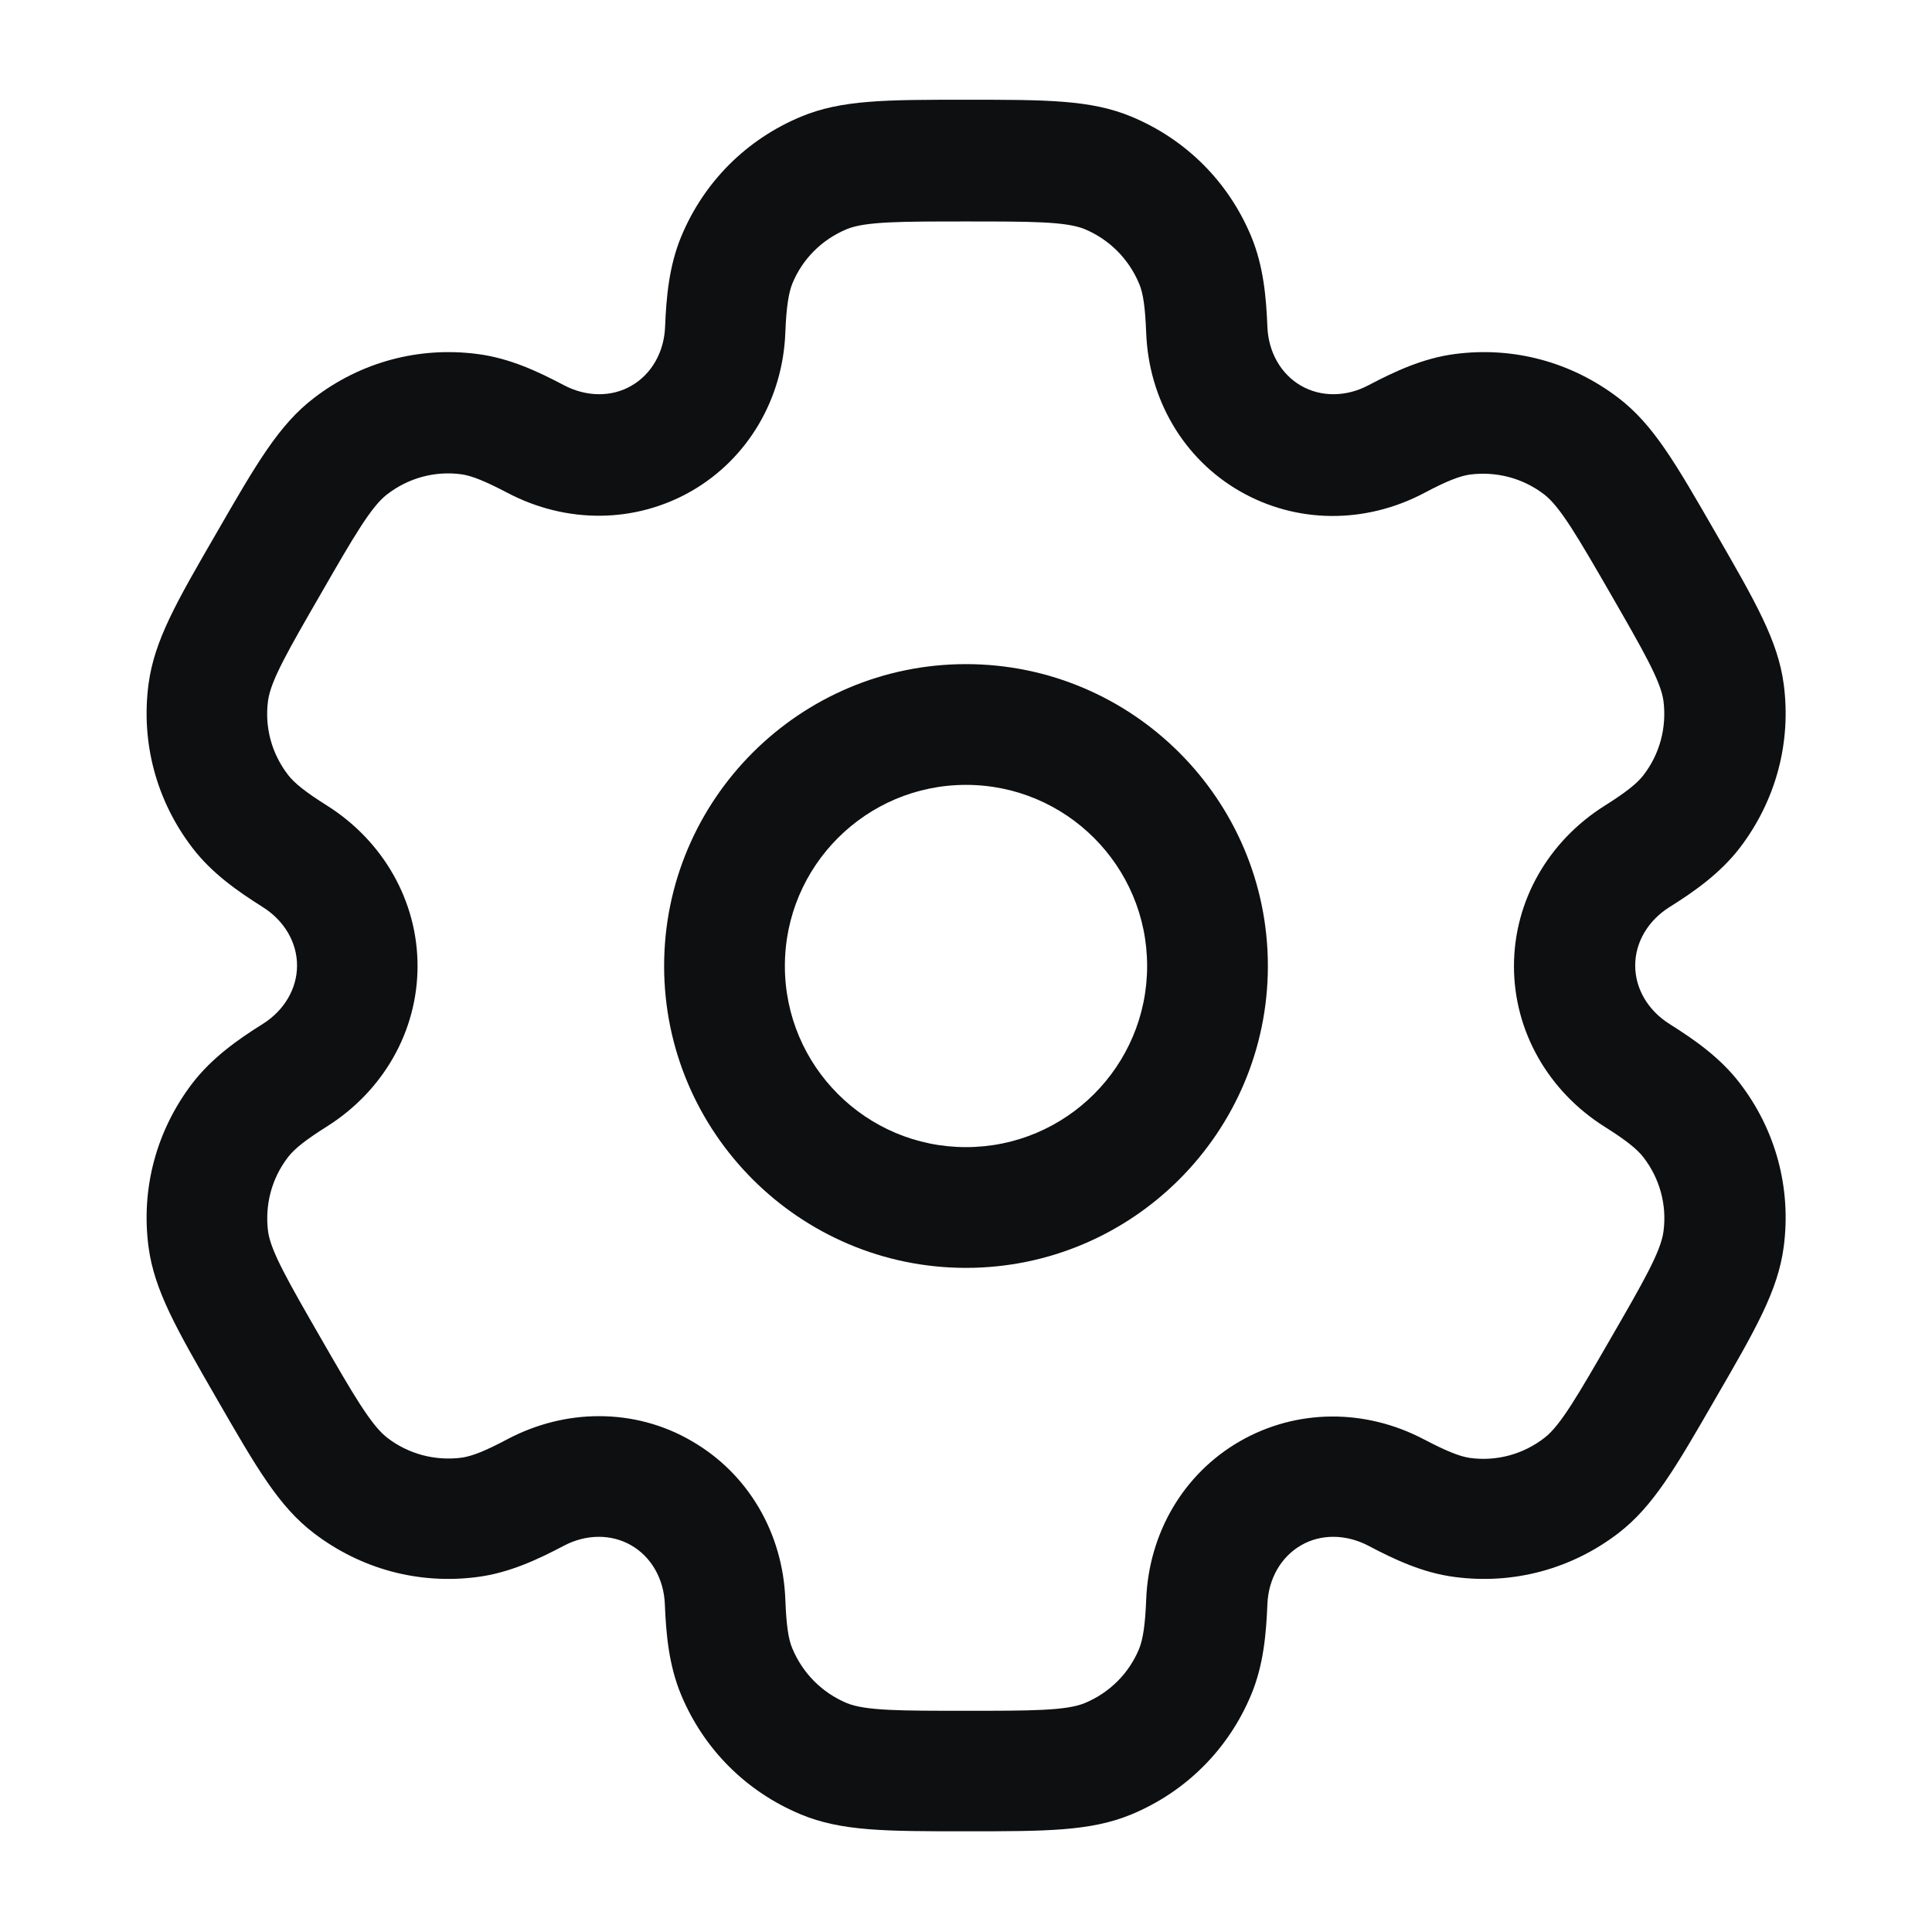
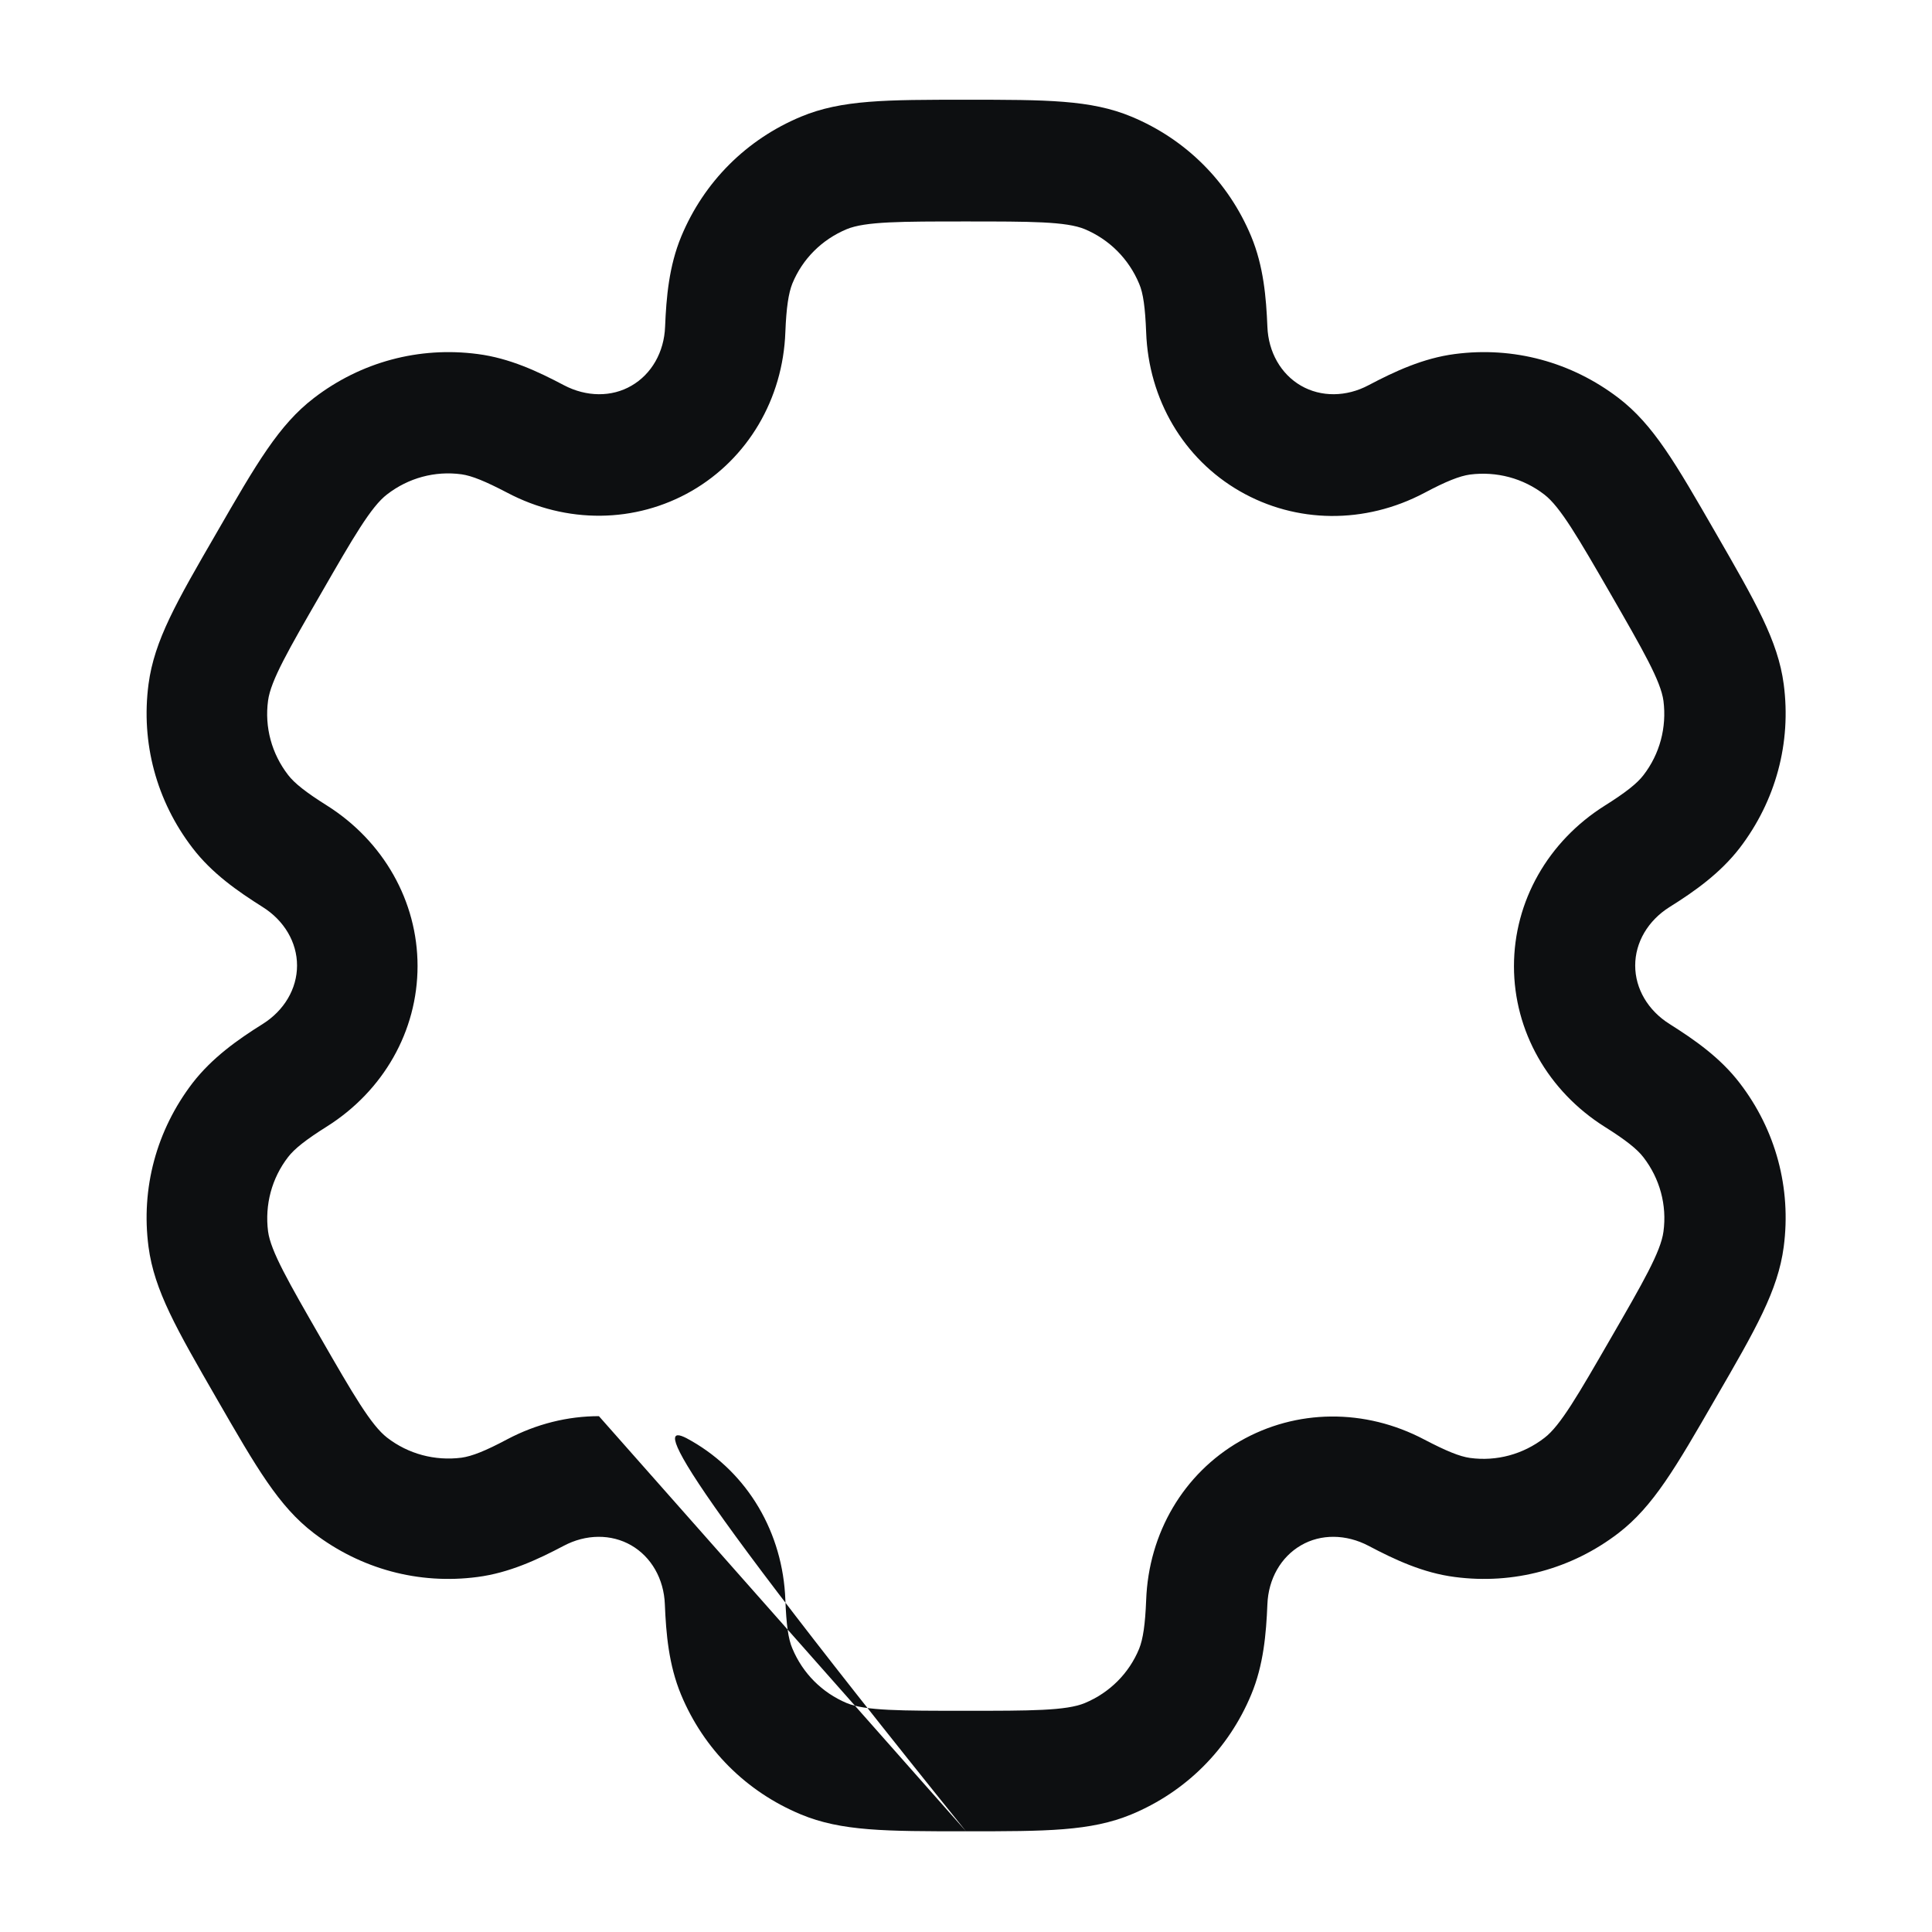
<svg xmlns="http://www.w3.org/2000/svg" width="24" height="24" viewBox="0 0 24 24" fill="none">
-   <path d="M12 15.75C9.933 15.75 8.25 14.067 8.25 12C8.25 9.933 9.933 8.25 12 8.25C14.067 8.25 15.75 9.933 15.75 12C15.75 14.067 14.067 15.75 12 15.75ZM12 9.75C10.758 9.75 9.75 10.758 9.75 12C9.75 13.242 10.758 14.25 12 14.25C13.242 14.25 14.25 13.242 14.25 12C14.25 10.758 13.242 9.75 12 9.75Z" fill="#0D0F11" />
-   <path d="M12 22.749C11.004 22.749 10.452 22.749 9.948 22.539C9.27 22.257 8.742 21.729 8.46 21.051C8.307 20.682 8.274 20.295 8.259 19.929C8.247 19.614 8.091 19.341 7.842 19.197C7.593 19.053 7.278 19.056 7.002 19.203C6.678 19.374 6.324 19.539 5.931 19.59C5.202 19.686 4.482 19.491 3.897 19.044C3.462 18.711 3.189 18.237 2.691 17.373C2.193 16.509 1.917 16.032 1.845 15.489C1.749 14.76 1.944 14.04 2.391 13.455C2.634 13.14 2.952 12.915 3.264 12.72C3.531 12.552 3.69 12.282 3.69 11.994C3.69 11.706 3.531 11.436 3.264 11.268C2.955 11.073 2.634 10.851 2.391 10.533C1.944 9.951 1.749 9.228 1.845 8.499C1.917 7.956 2.19 7.482 2.691 6.618C3.189 5.754 3.465 5.277 3.9 4.944C4.482 4.497 5.205 4.302 5.934 4.398C6.33 4.449 6.681 4.614 7.005 4.785C7.284 4.932 7.599 4.935 7.845 4.791C8.094 4.647 8.25 4.374 8.262 4.059C8.277 3.693 8.31 3.306 8.463 2.937C8.745 2.259 9.273 1.731 9.951 1.449C10.455 1.239 11.007 1.239 12.003 1.239C12.999 1.239 13.551 1.239 14.055 1.449C14.733 1.731 15.261 2.259 15.543 2.937C15.696 3.306 15.729 3.693 15.744 4.059C15.756 4.374 15.912 4.647 16.161 4.791C16.41 4.935 16.725 4.932 17.001 4.785C17.325 4.614 17.679 4.449 18.072 4.398C18.801 4.302 19.521 4.497 20.106 4.944C20.541 5.277 20.814 5.754 21.312 6.618C21.81 7.482 22.086 7.959 22.158 8.499C22.254 9.228 22.059 9.948 21.612 10.533C21.369 10.848 21.051 11.073 20.739 11.268C20.472 11.436 20.313 11.706 20.313 11.994C20.313 12.282 20.472 12.552 20.739 12.72C21.048 12.915 21.369 13.137 21.612 13.455C22.059 14.037 22.254 14.76 22.158 15.489C22.086 16.032 21.813 16.506 21.312 17.37C20.814 18.234 20.538 18.711 20.106 19.044C19.524 19.491 18.801 19.686 18.072 19.59C17.676 19.539 17.325 19.374 17.001 19.203C16.722 19.056 16.407 19.053 16.161 19.197C15.912 19.341 15.756 19.614 15.744 19.929C15.729 20.295 15.696 20.685 15.543 21.051C15.261 21.729 14.733 22.257 14.055 22.539C13.548 22.749 12.996 22.749 12 22.749ZM7.44 17.592C7.842 17.592 8.238 17.694 8.592 17.901C9.291 18.303 9.726 19.041 9.756 19.875C9.768 20.181 9.792 20.361 9.843 20.478C9.972 20.787 10.212 21.027 10.518 21.156C10.749 21.252 11.19 21.252 11.997 21.252C12.801 21.252 13.245 21.252 13.476 21.156C13.785 21.027 14.025 20.787 14.151 20.481C14.199 20.361 14.226 20.181 14.238 19.878C14.268 19.044 14.703 18.306 15.402 17.904C16.101 17.502 16.956 17.493 17.694 17.883C17.964 18.024 18.132 18.093 18.261 18.111C18.591 18.156 18.921 18.066 19.185 17.862C19.383 17.712 19.605 17.325 20.007 16.629C20.409 15.933 20.631 15.549 20.664 15.3C20.709 14.97 20.619 14.64 20.415 14.376C20.337 14.274 20.193 14.16 19.935 13.998C19.23 13.554 18.807 12.807 18.807 12.003C18.807 11.196 19.23 10.452 19.935 10.008C20.193 9.846 20.337 9.732 20.415 9.63C20.619 9.366 20.706 9.036 20.664 8.706C20.631 8.46 20.409 8.076 20.007 7.377C19.605 6.681 19.383 6.297 19.185 6.144C18.921 5.94 18.591 5.853 18.261 5.895C18.132 5.913 17.964 5.979 17.694 6.123C16.956 6.513 16.101 6.504 15.402 6.102C14.703 5.7 14.268 4.962 14.238 4.128C14.226 3.825 14.202 3.642 14.151 3.525C14.022 3.216 13.782 2.976 13.476 2.847C13.245 2.751 12.804 2.751 11.997 2.751C11.193 2.751 10.749 2.751 10.518 2.847C10.209 2.976 9.969 3.216 9.843 3.522C9.795 3.642 9.768 3.822 9.756 4.125C9.726 4.959 9.288 5.697 8.592 6.099C7.893 6.501 7.038 6.51 6.3 6.12C6.03 5.979 5.862 5.91 5.733 5.892C5.403 5.847 5.073 5.937 4.809 6.141C4.611 6.291 4.389 6.675 3.987 7.374C3.585 8.07 3.363 8.454 3.33 8.703C3.285 9.033 3.375 9.363 3.579 9.627C3.657 9.729 3.801 9.843 4.059 10.005C4.764 10.449 5.187 11.196 5.187 12C5.187 12.807 4.764 13.551 4.059 13.995C3.801 14.157 3.657 14.271 3.579 14.373C3.375 14.637 3.288 14.967 3.33 15.297C3.363 15.543 3.585 15.927 3.987 16.626C4.389 17.325 4.611 17.706 4.809 17.859C5.073 18.063 5.403 18.15 5.733 18.108C5.862 18.09 6.03 18.024 6.3 17.88C6.663 17.688 7.053 17.592 7.44 17.592Z" fill="#0D0F11" />
+   <path d="M12 22.749C11.004 22.749 10.452 22.749 9.948 22.539C9.27 22.257 8.742 21.729 8.46 21.051C8.307 20.682 8.274 20.295 8.259 19.929C8.247 19.614 8.091 19.341 7.842 19.197C7.593 19.053 7.278 19.056 7.002 19.203C6.678 19.374 6.324 19.539 5.931 19.59C5.202 19.686 4.482 19.491 3.897 19.044C3.462 18.711 3.189 18.237 2.691 17.373C2.193 16.509 1.917 16.032 1.845 15.489C1.749 14.76 1.944 14.04 2.391 13.455C2.634 13.14 2.952 12.915 3.264 12.72C3.531 12.552 3.69 12.282 3.69 11.994C3.69 11.706 3.531 11.436 3.264 11.268C2.955 11.073 2.634 10.851 2.391 10.533C1.944 9.951 1.749 9.228 1.845 8.499C1.917 7.956 2.19 7.482 2.691 6.618C3.189 5.754 3.465 5.277 3.9 4.944C4.482 4.497 5.205 4.302 5.934 4.398C6.33 4.449 6.681 4.614 7.005 4.785C7.284 4.932 7.599 4.935 7.845 4.791C8.094 4.647 8.25 4.374 8.262 4.059C8.277 3.693 8.31 3.306 8.463 2.937C8.745 2.259 9.273 1.731 9.951 1.449C10.455 1.239 11.007 1.239 12.003 1.239C12.999 1.239 13.551 1.239 14.055 1.449C14.733 1.731 15.261 2.259 15.543 2.937C15.696 3.306 15.729 3.693 15.744 4.059C15.756 4.374 15.912 4.647 16.161 4.791C16.41 4.935 16.725 4.932 17.001 4.785C17.325 4.614 17.679 4.449 18.072 4.398C18.801 4.302 19.521 4.497 20.106 4.944C20.541 5.277 20.814 5.754 21.312 6.618C21.81 7.482 22.086 7.959 22.158 8.499C22.254 9.228 22.059 9.948 21.612 10.533C21.369 10.848 21.051 11.073 20.739 11.268C20.472 11.436 20.313 11.706 20.313 11.994C20.313 12.282 20.472 12.552 20.739 12.72C21.048 12.915 21.369 13.137 21.612 13.455C22.059 14.037 22.254 14.76 22.158 15.489C22.086 16.032 21.813 16.506 21.312 17.37C20.814 18.234 20.538 18.711 20.106 19.044C19.524 19.491 18.801 19.686 18.072 19.59C17.676 19.539 17.325 19.374 17.001 19.203C16.722 19.056 16.407 19.053 16.161 19.197C15.912 19.341 15.756 19.614 15.744 19.929C15.729 20.295 15.696 20.685 15.543 21.051C15.261 21.729 14.733 22.257 14.055 22.539C13.548 22.749 12.996 22.749 12 22.749ZC7.842 17.592 8.238 17.694 8.592 17.901C9.291 18.303 9.726 19.041 9.756 19.875C9.768 20.181 9.792 20.361 9.843 20.478C9.972 20.787 10.212 21.027 10.518 21.156C10.749 21.252 11.19 21.252 11.997 21.252C12.801 21.252 13.245 21.252 13.476 21.156C13.785 21.027 14.025 20.787 14.151 20.481C14.199 20.361 14.226 20.181 14.238 19.878C14.268 19.044 14.703 18.306 15.402 17.904C16.101 17.502 16.956 17.493 17.694 17.883C17.964 18.024 18.132 18.093 18.261 18.111C18.591 18.156 18.921 18.066 19.185 17.862C19.383 17.712 19.605 17.325 20.007 16.629C20.409 15.933 20.631 15.549 20.664 15.3C20.709 14.97 20.619 14.64 20.415 14.376C20.337 14.274 20.193 14.16 19.935 13.998C19.23 13.554 18.807 12.807 18.807 12.003C18.807 11.196 19.23 10.452 19.935 10.008C20.193 9.846 20.337 9.732 20.415 9.63C20.619 9.366 20.706 9.036 20.664 8.706C20.631 8.46 20.409 8.076 20.007 7.377C19.605 6.681 19.383 6.297 19.185 6.144C18.921 5.94 18.591 5.853 18.261 5.895C18.132 5.913 17.964 5.979 17.694 6.123C16.956 6.513 16.101 6.504 15.402 6.102C14.703 5.7 14.268 4.962 14.238 4.128C14.226 3.825 14.202 3.642 14.151 3.525C14.022 3.216 13.782 2.976 13.476 2.847C13.245 2.751 12.804 2.751 11.997 2.751C11.193 2.751 10.749 2.751 10.518 2.847C10.209 2.976 9.969 3.216 9.843 3.522C9.795 3.642 9.768 3.822 9.756 4.125C9.726 4.959 9.288 5.697 8.592 6.099C7.893 6.501 7.038 6.51 6.3 6.12C6.03 5.979 5.862 5.91 5.733 5.892C5.403 5.847 5.073 5.937 4.809 6.141C4.611 6.291 4.389 6.675 3.987 7.374C3.585 8.07 3.363 8.454 3.33 8.703C3.285 9.033 3.375 9.363 3.579 9.627C3.657 9.729 3.801 9.843 4.059 10.005C4.764 10.449 5.187 11.196 5.187 12C5.187 12.807 4.764 13.551 4.059 13.995C3.801 14.157 3.657 14.271 3.579 14.373C3.375 14.637 3.288 14.967 3.33 15.297C3.363 15.543 3.585 15.927 3.987 16.626C4.389 17.325 4.611 17.706 4.809 17.859C5.073 18.063 5.403 18.15 5.733 18.108C5.862 18.09 6.03 18.024 6.3 17.88C6.663 17.688 7.053 17.592 7.44 17.592Z" fill="#0D0F11" />
</svg>